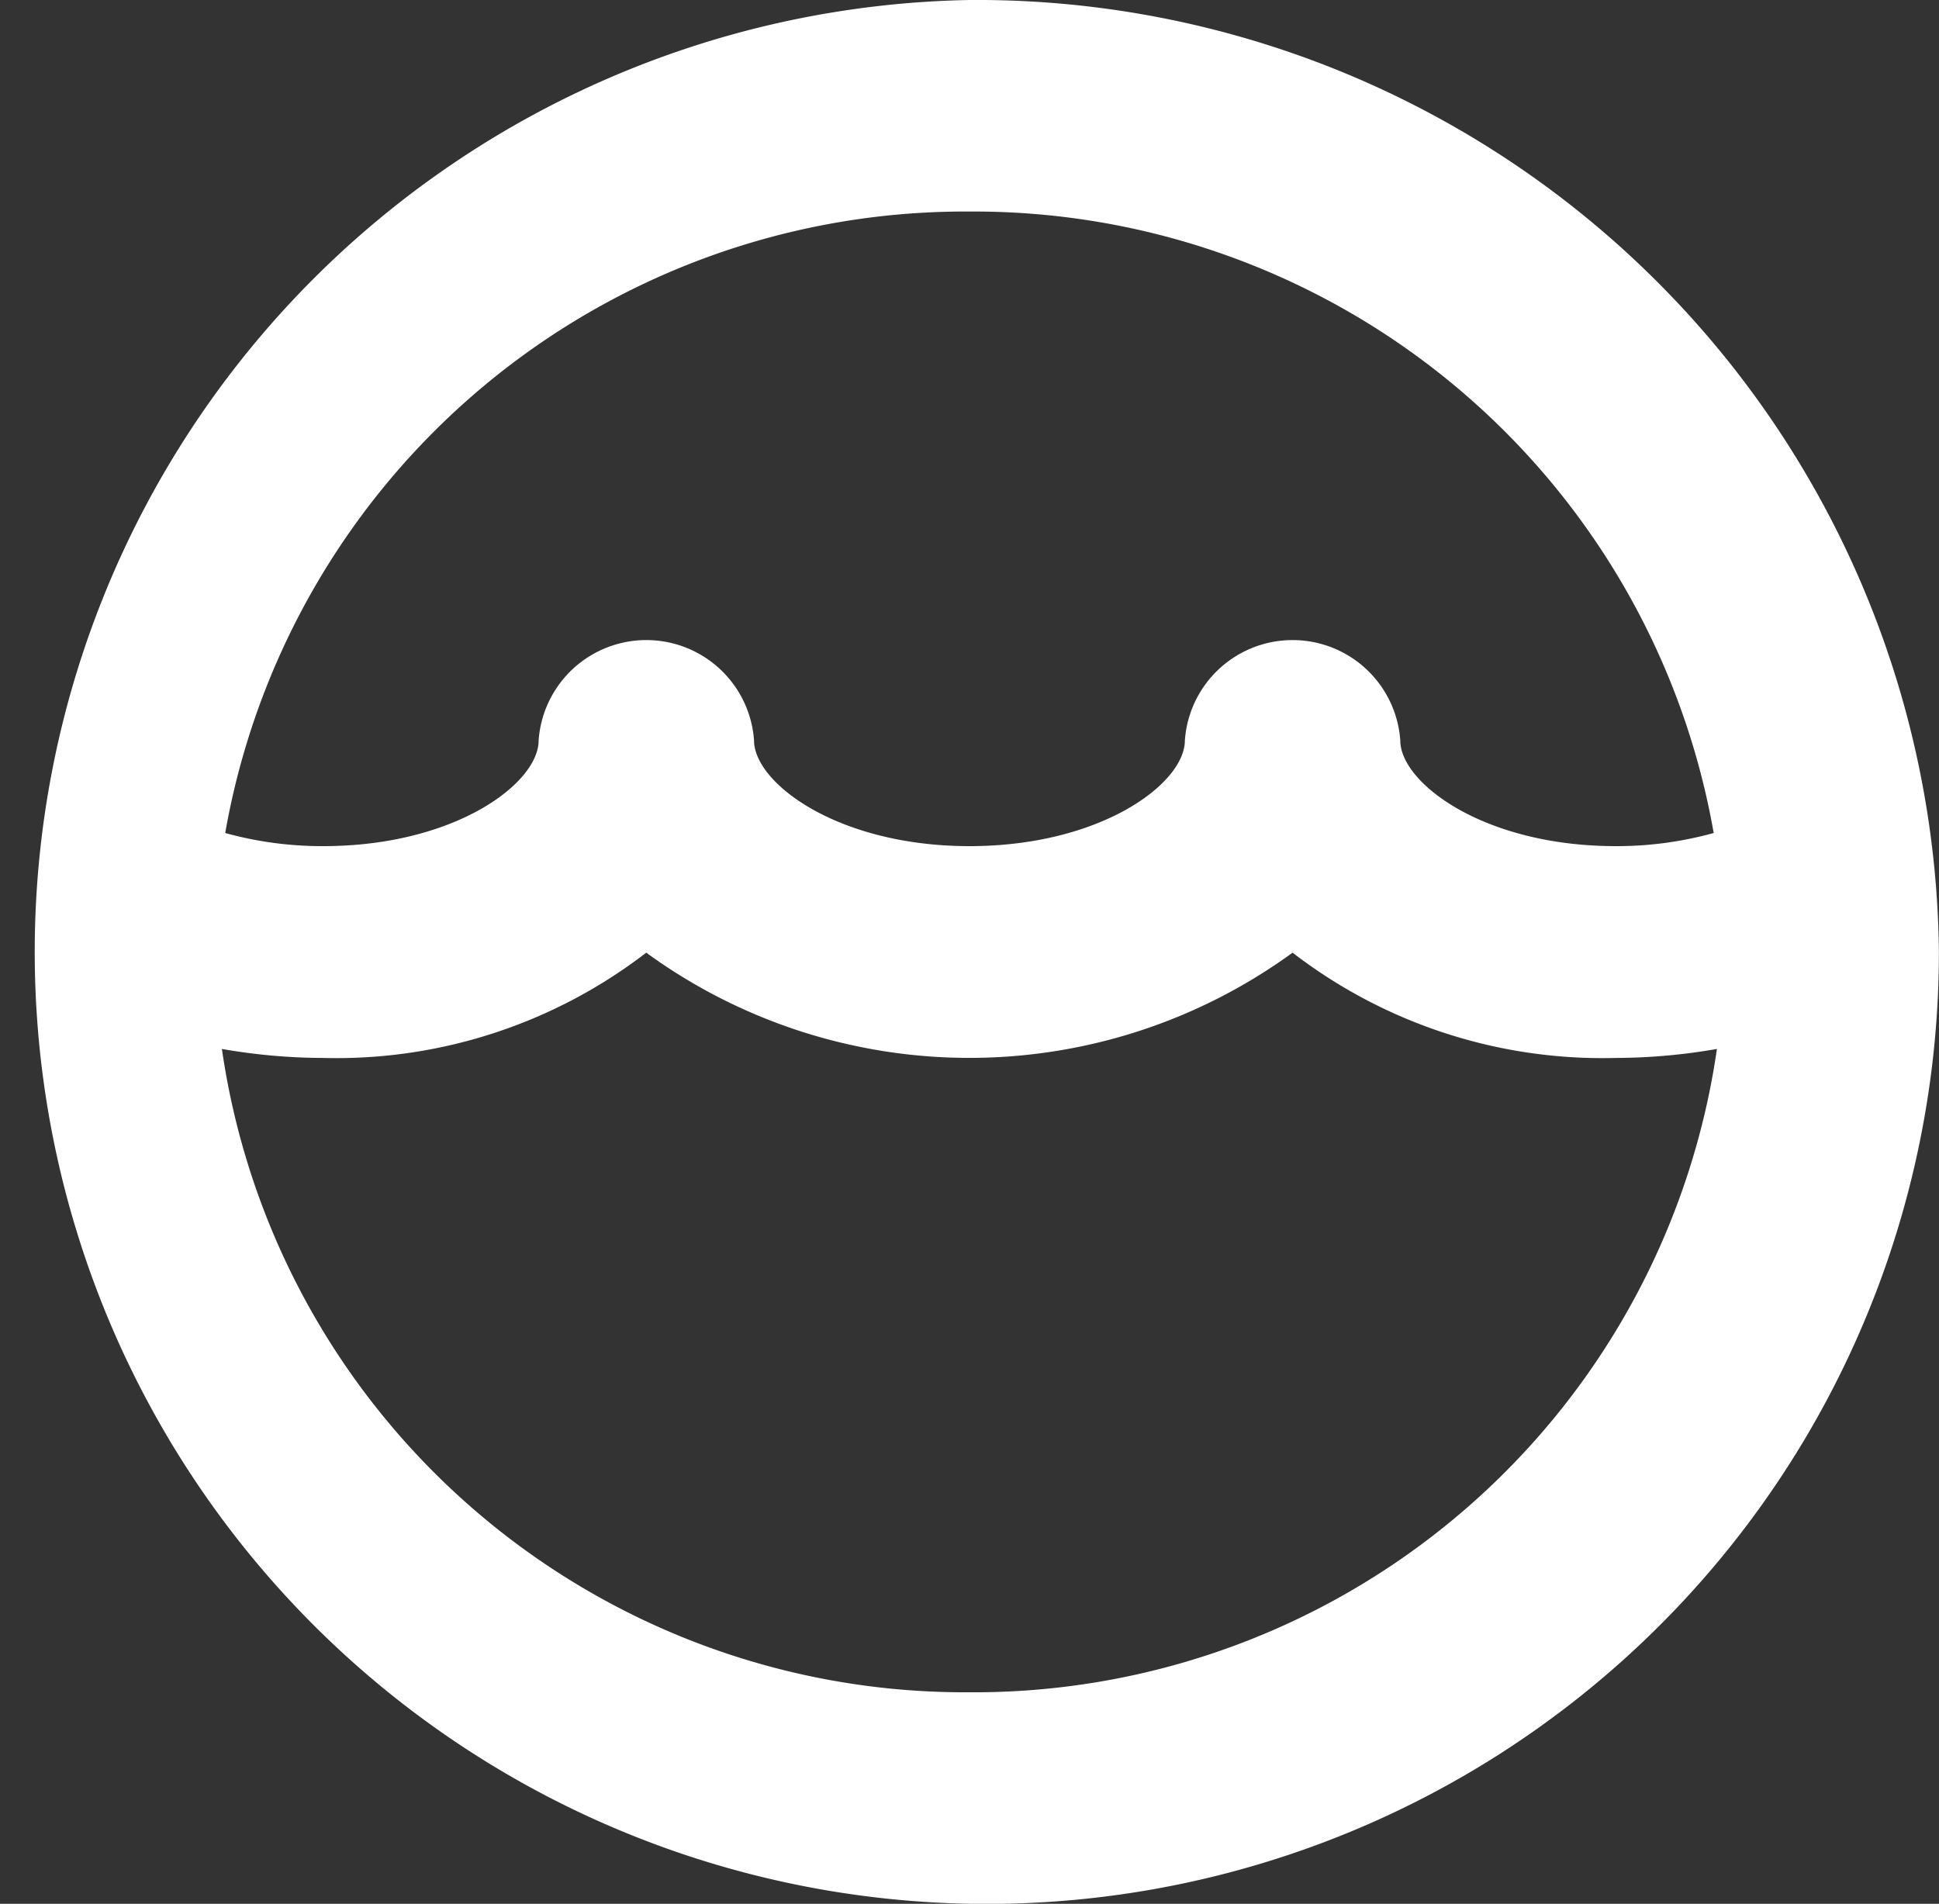
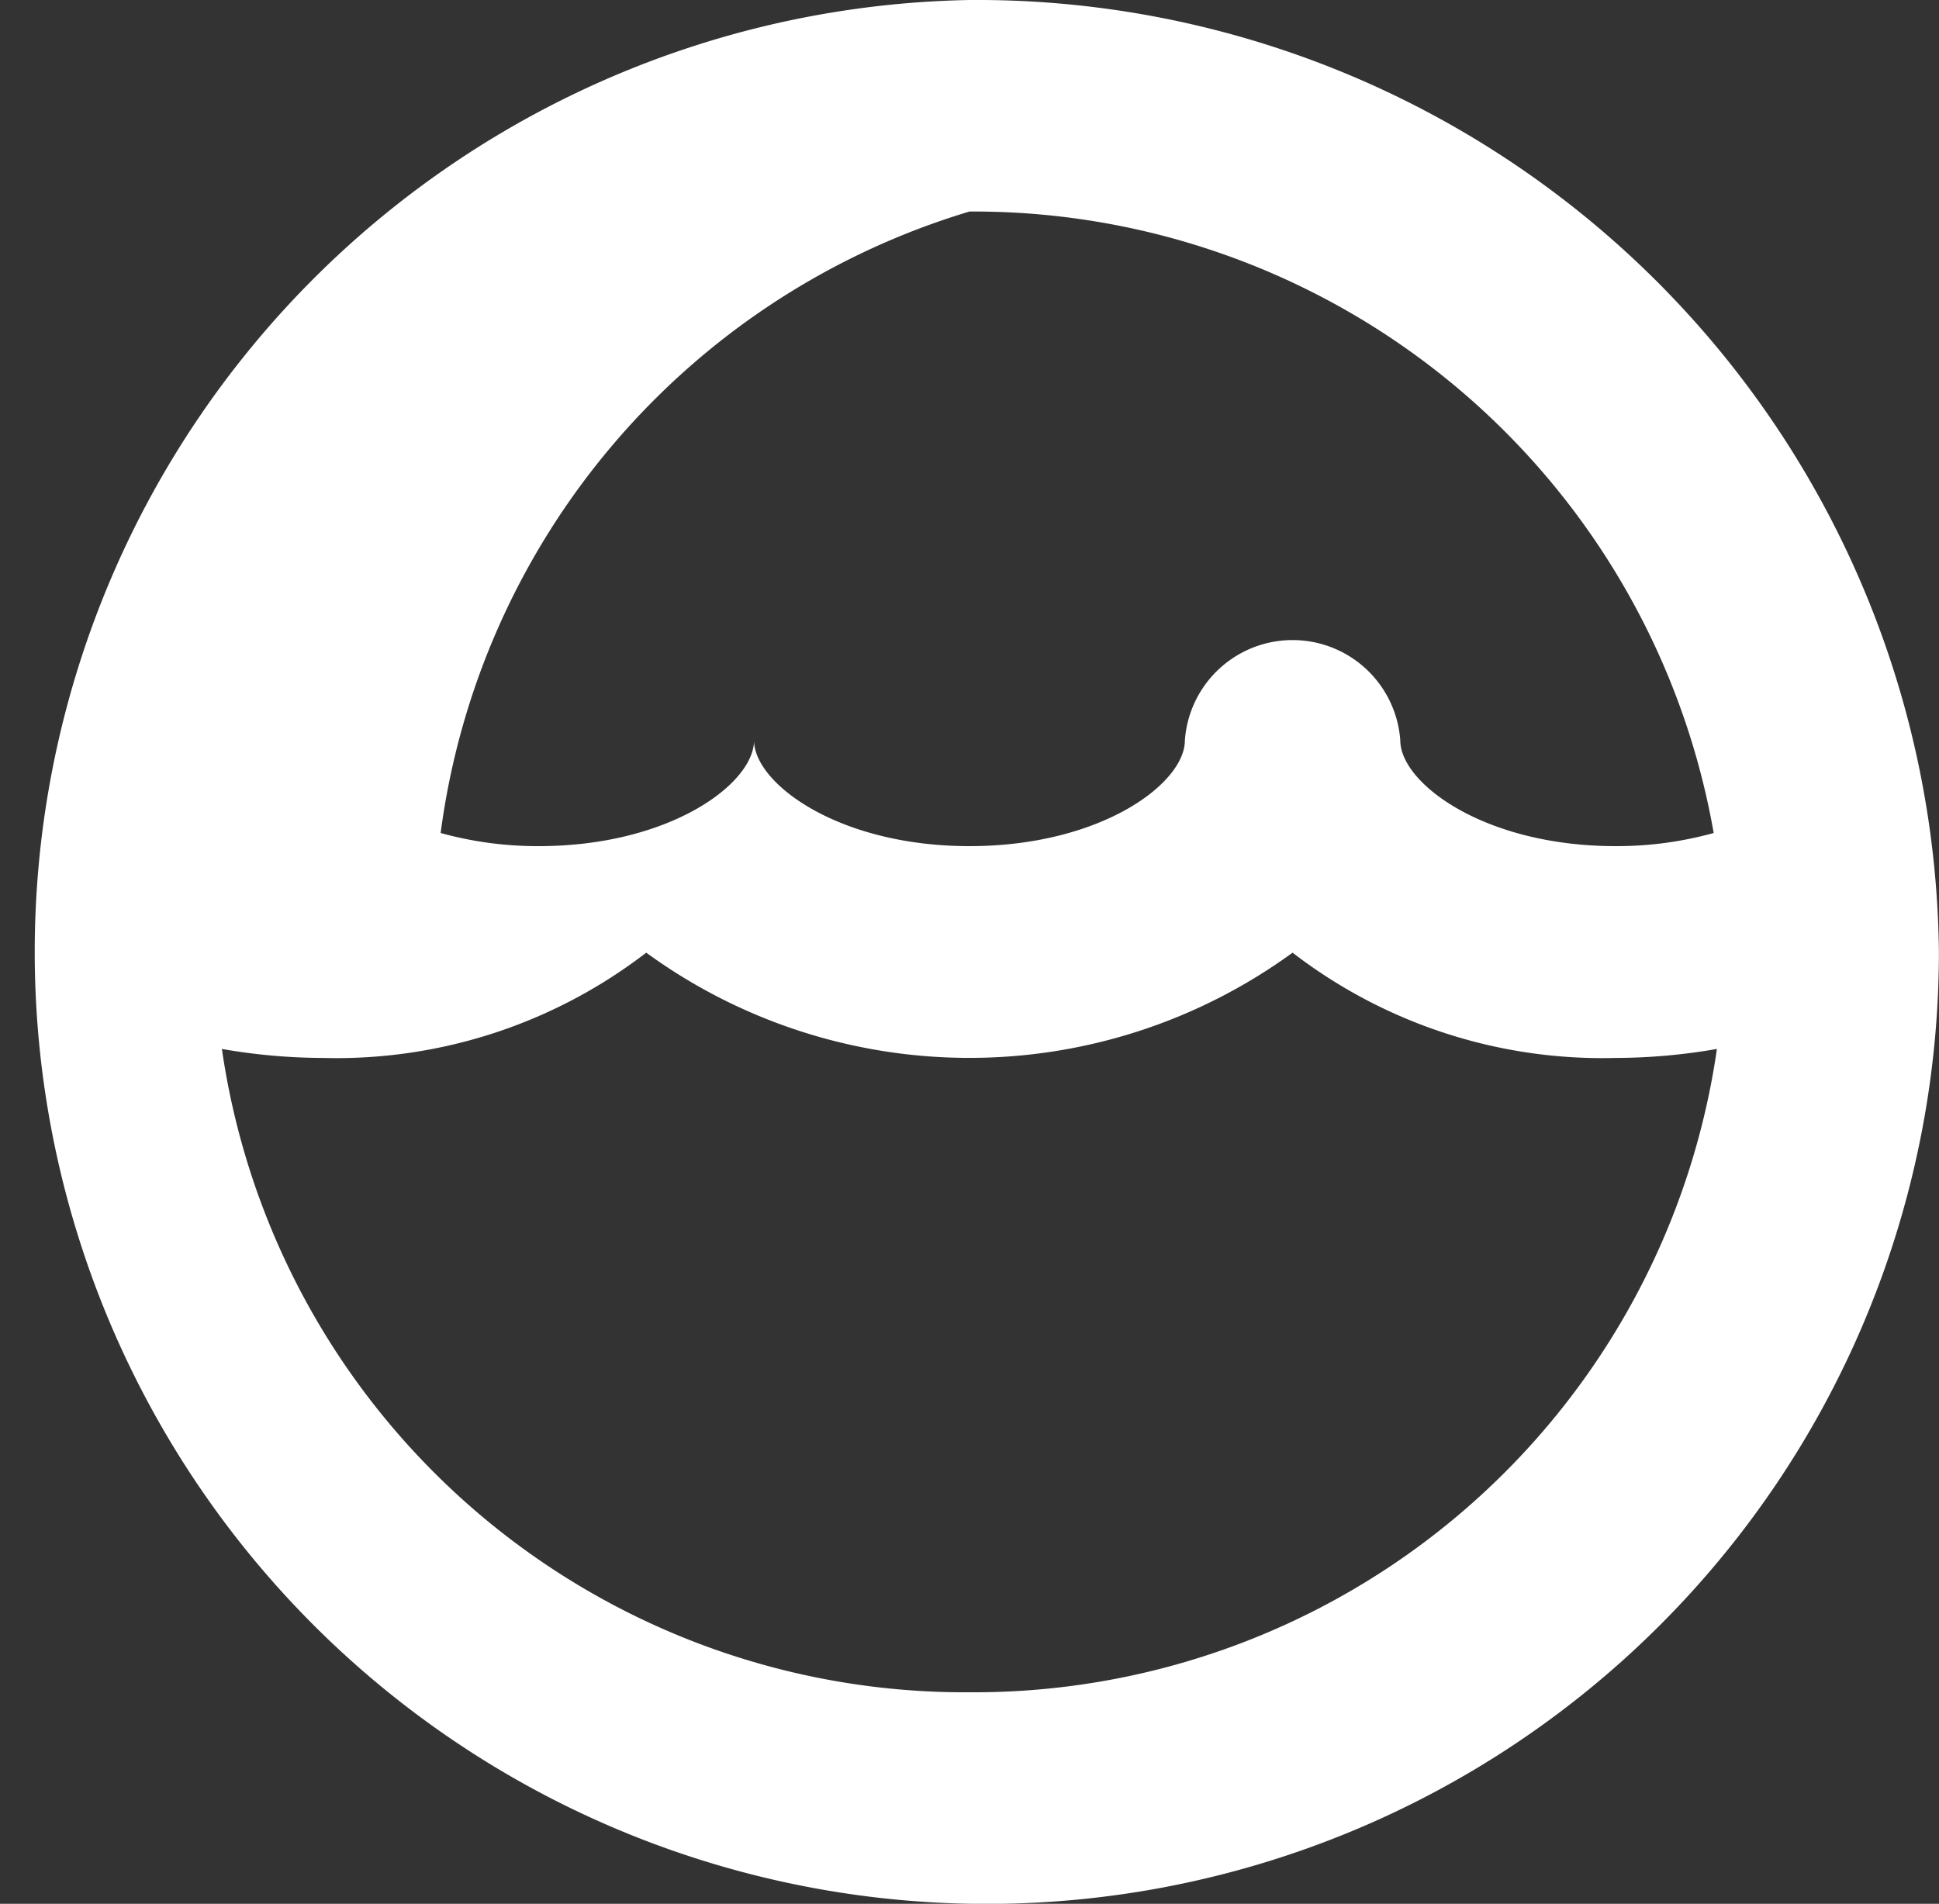
<svg xmlns="http://www.w3.org/2000/svg" width="21.549" height="21.159" viewBox="0 0 21.549 21.159">
  <rect x="0" y="0" width="21.549" height="21.159" fill="#333333" stroke="none" />
-   <path id="icon-lavadora" d="M131.774,181a10.581,10.581,0,1,0,10.774,10.58A10.692,10.692,0,0,0,131.774,181Zm0,2.351a8.349,8.349,0,0,1,8.271,6.907,4.033,4.033,0,0,1-1.089.146c-1.462,0-2.394-.7-2.394-1.175a1.2,1.2,0,0,0-2.394,0c0,.479-.933,1.175-2.394,1.175s-2.394-.7-2.394-1.175a1.2,1.2,0,0,0-2.394,0c0,.479-.933,1.175-2.394,1.175a4.033,4.033,0,0,1-1.089-.146A8.349,8.349,0,0,1,131.774,183.351Zm0,16.457a8.342,8.342,0,0,1-8.308-7.15,6.6,6.6,0,0,0,1.125.1,5.644,5.644,0,0,0,3.591-1.17,6.1,6.1,0,0,0,7.183,0,5.643,5.643,0,0,0,3.591,1.17,6.6,6.6,0,0,0,1.125-.1A8.342,8.342,0,0,1,131.774,199.808Z" transform="translate(-121 -181)" fill="#fff" />
+   <path id="icon-lavadora" d="M131.774,181a10.581,10.581,0,1,0,10.774,10.58A10.692,10.692,0,0,0,131.774,181Zm0,2.351a8.349,8.349,0,0,1,8.271,6.907,4.033,4.033,0,0,1-1.089.146c-1.462,0-2.394-.7-2.394-1.175a1.2,1.2,0,0,0-2.394,0c0,.479-.933,1.175-2.394,1.175s-2.394-.7-2.394-1.175c0,.479-.933,1.175-2.394,1.175a4.033,4.033,0,0,1-1.089-.146A8.349,8.349,0,0,1,131.774,183.351Zm0,16.457a8.342,8.342,0,0,1-8.308-7.15,6.6,6.6,0,0,0,1.125.1,5.644,5.644,0,0,0,3.591-1.17,6.1,6.1,0,0,0,7.183,0,5.643,5.643,0,0,0,3.591,1.17,6.6,6.6,0,0,0,1.125-.1A8.342,8.342,0,0,1,131.774,199.808Z" transform="translate(-121 -181)" fill="#fff" />
</svg>